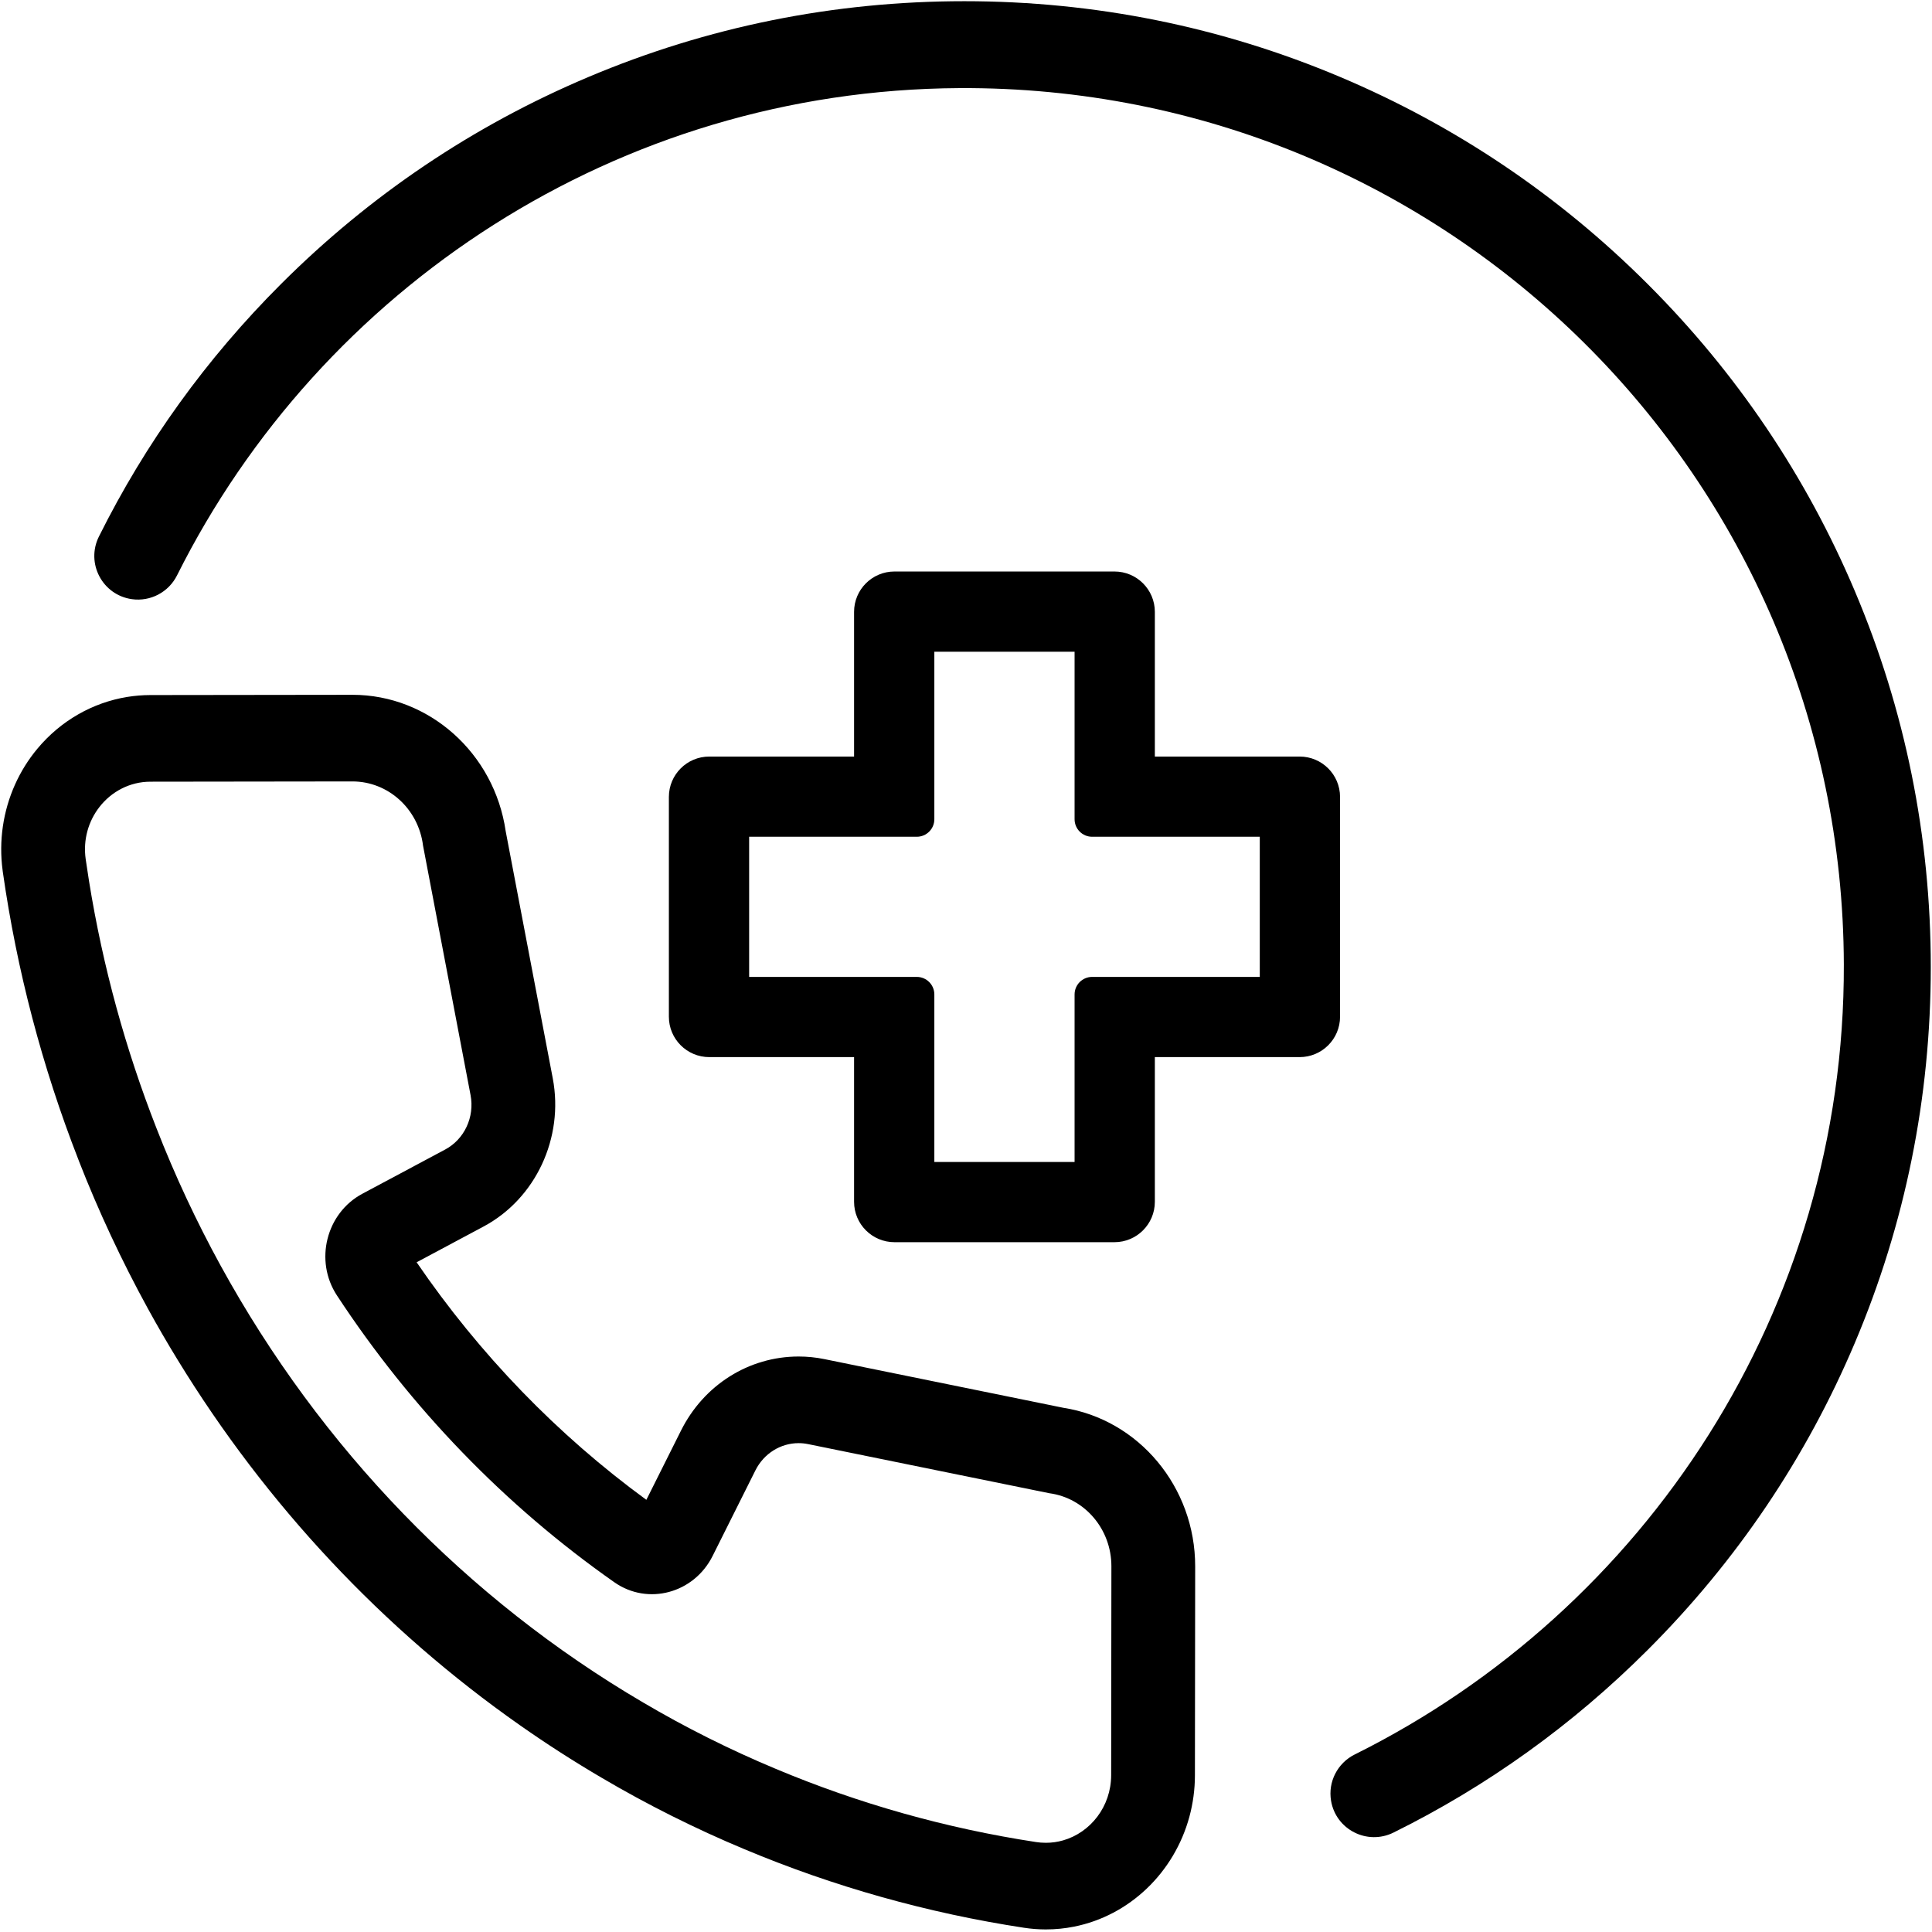
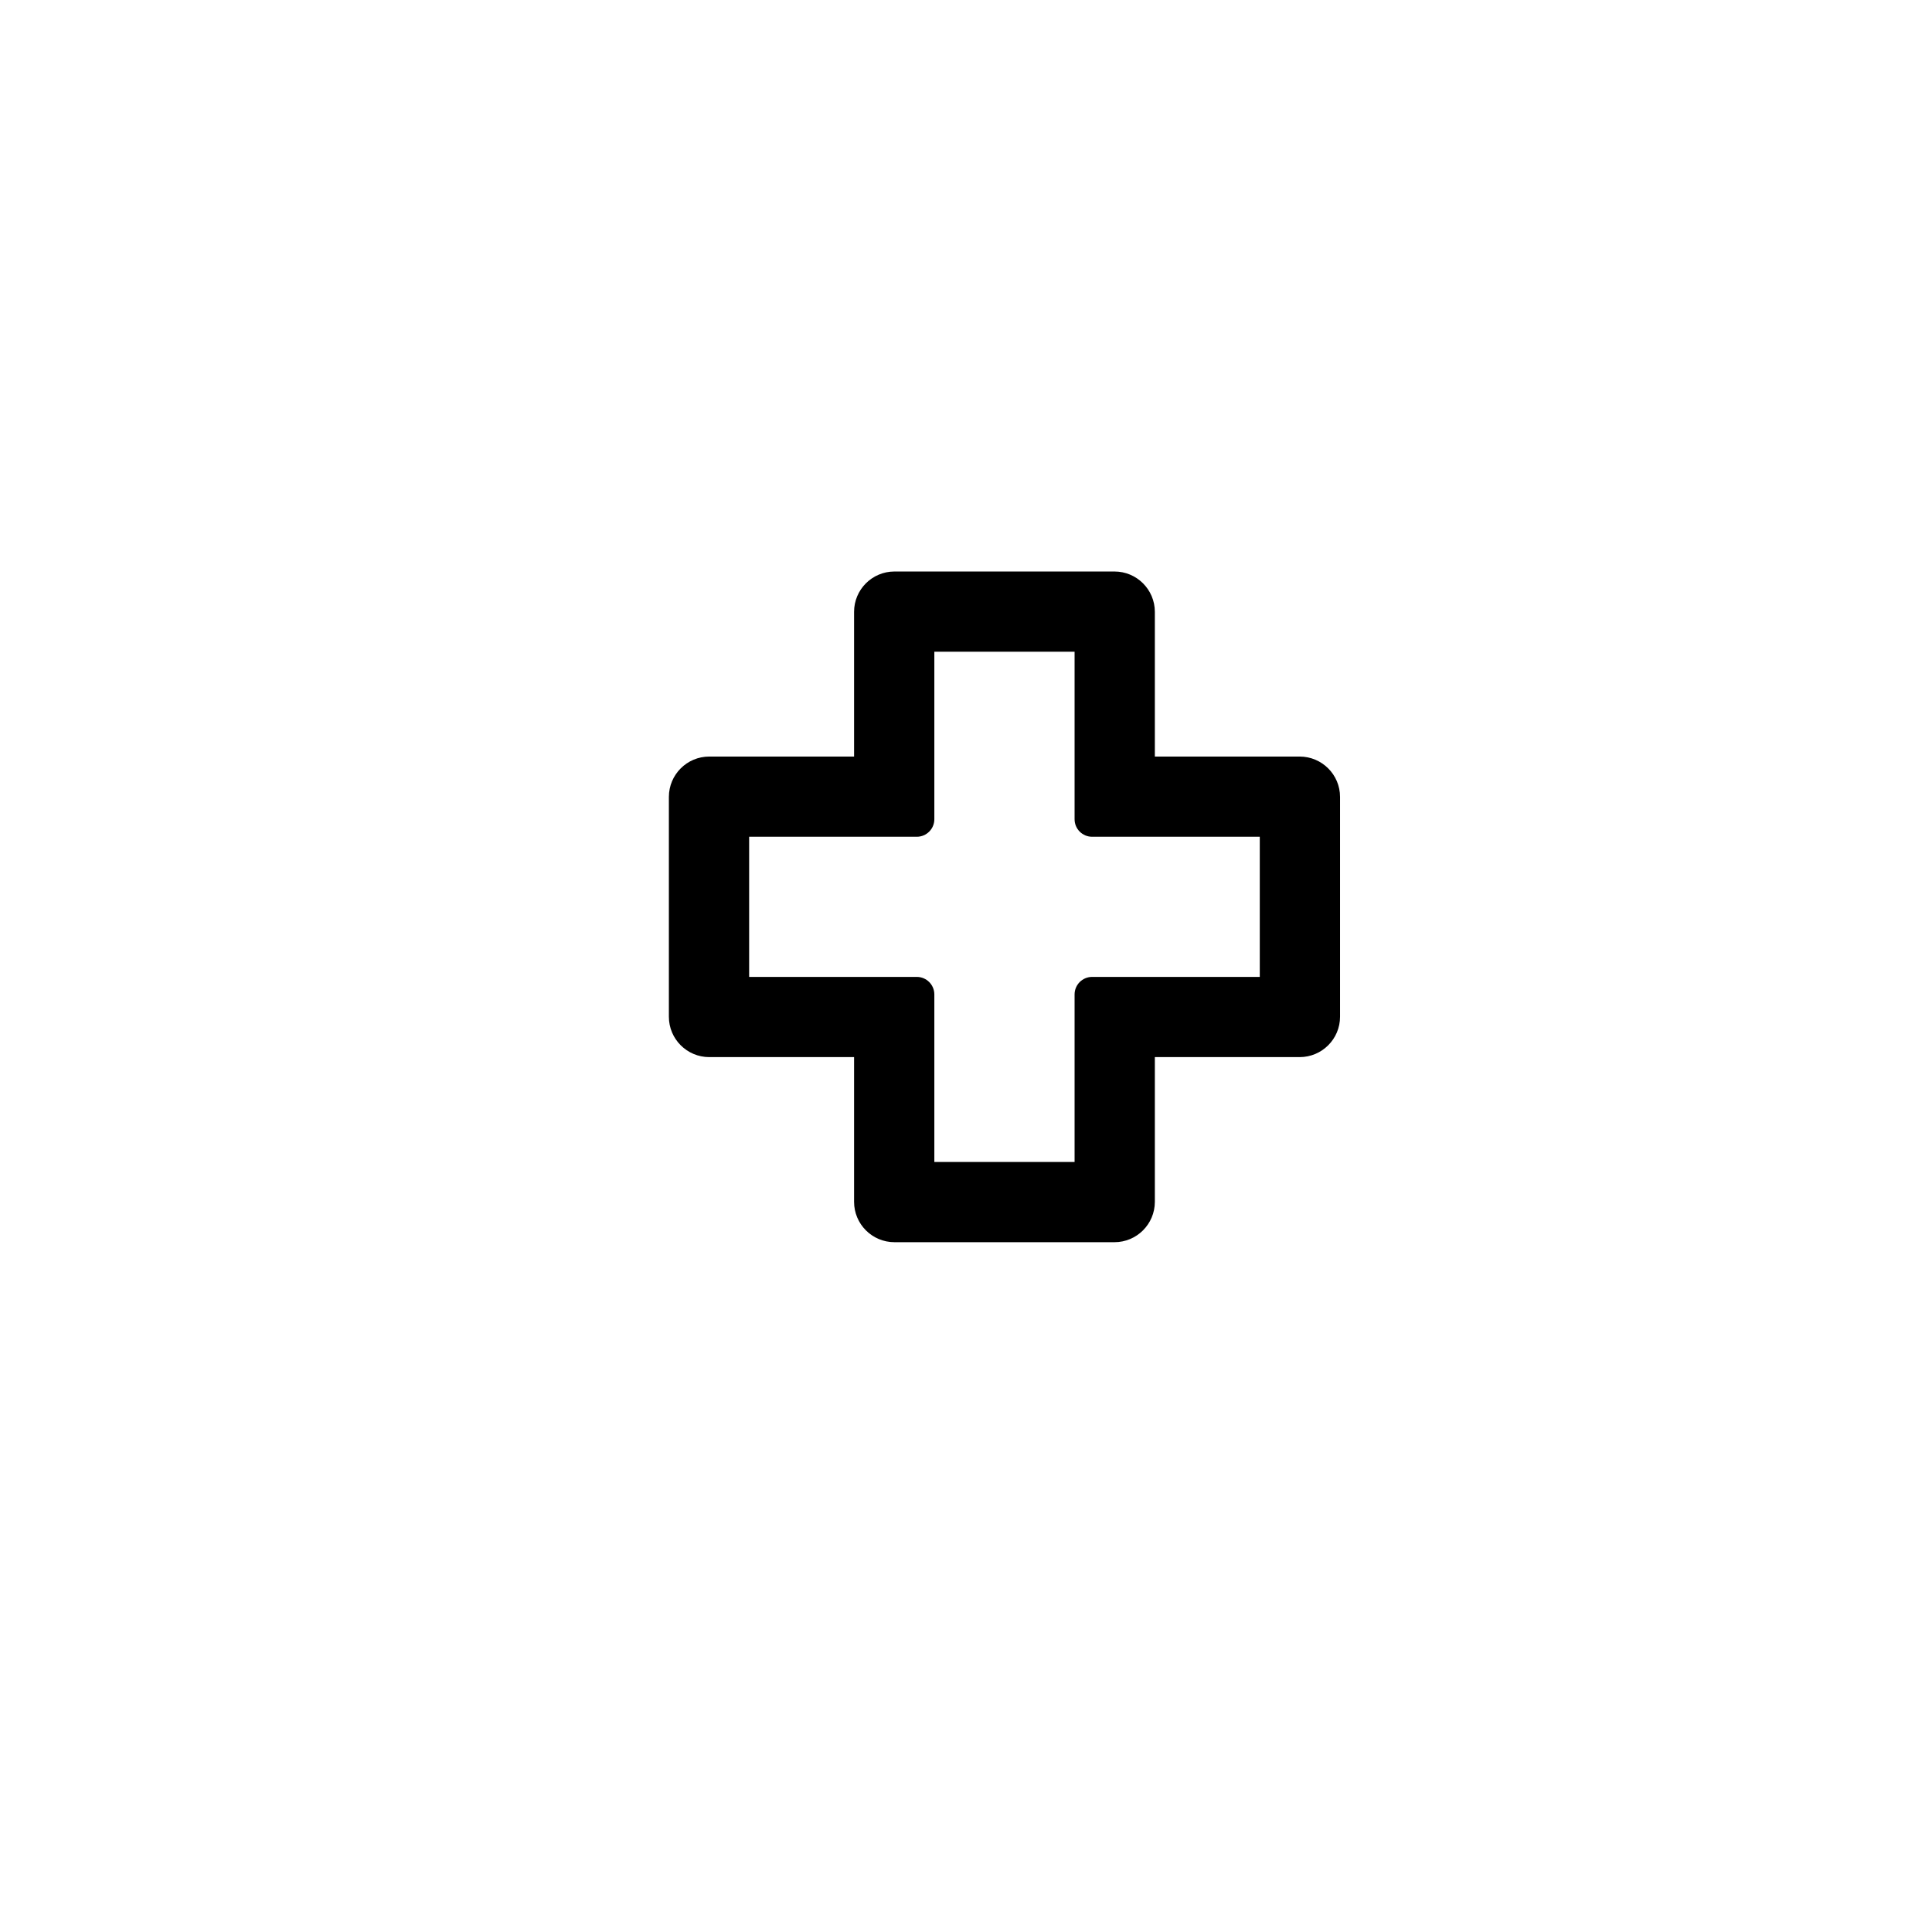
<svg xmlns="http://www.w3.org/2000/svg" width="512" zoomAndPan="magnify" viewBox="0 0 384 384" height="512" preserveAspectRatio="xMidYMid meet" version="1.0">
  <defs>
    <clipPath id="ee9a0ddef6">
      <path d="M 0.242 138 L 237.664 138 L 237.664 383.488 L 0.242 383.488 Z M 0.242 138 " clip-rule="nonzero" />
    </clipPath>
    <clipPath id="230f6fd3f4">
-       <path d="M 18.586 0.238 L 383.758 0.238 L 383.758 365.289 L 18.586 365.289 Z M 18.586 0.238 " clip-rule="nonzero" />
-     </clipPath>
+       </clipPath>
  </defs>
  <g clip-path="url(#ee9a0ddef6)">
-     <path fill="#000000" d="M 207.875 366.27 C 207.539 366.27 207.199 366.258 206.859 366.23 C 206.562 366.207 206.266 366.172 205.965 366.129 C 187.891 363.375 170.551 358.438 154.207 351.582 C 145.074 347.77 136.258 343.352 127.816 338.379 C 92.746 317.801 63.734 287.801 43.852 251.555 C 39.055 242.805 34.785 233.691 31.102 224.246 C 31.082 224.23 31.102 224.207 31.082 224.195 C 24.984 208.625 20.441 192.195 17.688 175.09 C 17.457 173.648 17.238 172.207 17.031 170.758 C 16.48 166.883 17.586 163.199 19.758 160.406 C 22.125 157.359 25.766 155.371 29.902 155.367 L 70.035 155.316 L 70.051 155.316 C 77.168 155.316 83.184 160.785 84.086 168.09 L 93.527 217.656 C 94.359 222.023 92.305 226.434 88.48 228.477 L 72.016 237.27 C 64.848 241.102 62.434 250.566 66.965 257.473 C 81.684 279.91 100.398 299.266 122.102 314.484 C 128.773 319.164 137.926 316.676 141.633 309.27 L 150.148 292.242 C 151.832 288.879 155.172 286.832 158.734 286.836 C 159.352 286.836 159.98 286.898 160.609 287.027 L 208.547 296.789 C 215.617 297.727 220.91 303.953 220.898 311.32 L 220.852 352.82 C 220.844 359.082 216.727 364.242 211.289 365.793 C 210.195 366.105 209.055 366.27 207.875 366.27 Z M 211.324 279.805 L 163.824 270.129 C 162.152 269.789 160.441 269.617 158.738 269.617 C 148.855 269.617 139.898 275.254 135.359 284.332 L 128.469 298.102 C 110.773 285.172 95.312 269.184 82.809 250.887 L 96.125 243.773 C 106.465 238.246 112.117 226.141 109.867 214.332 L 100.512 165.219 C 98.262 149.707 85.285 138.098 70.051 138.098 L 70.035 138.098 L 29.879 138.148 C 28.336 138.152 26.805 138.277 25.297 138.52 C 18.402 139.641 12.062 143.254 7.438 148.801 C 5.621 150.98 4.129 153.383 2.984 155.938 C 0.621 161.211 -0.266 167.121 0.52 172.992 C 0.531 173.082 0.543 173.172 0.555 173.266 C 3.344 192.844 8.391 212.066 15.555 230.41 C 15.59 230.504 15.625 230.594 15.66 230.684 L 15.656 230.688 C 19.559 240.688 24.172 250.562 29.363 260.039 C 31.277 263.527 33.27 266.961 35.344 270.34 C 52.953 299.109 76.109 323.805 103.328 342.895 C 108.605 346.598 114.031 350.09 119.602 353.355 C 128.684 358.707 138.242 363.488 147.98 367.551 C 165.73 374.996 184.438 380.25 203.543 383.16 C 204.957 383.375 206.391 383.488 207.816 383.488 L 207.875 383.488 C 209.777 383.488 211.641 383.301 213.449 382.941 C 224.496 380.758 233.395 372.184 236.402 361.09 C 237.113 358.465 237.5 355.695 237.5 352.84 L 237.551 311.344 C 237.57 295.57 226.344 282.133 211.324 279.805 " fill-opacity="1" fill-rule="nonzero" />
-   </g>
+     </g>
  <path fill="#000000" d="M 185.707 230.953 L 213.582 230.953 L 213.582 197.652 C 213.582 195.73 215.141 194.168 217.066 194.168 L 250.391 194.168 L 250.391 166.312 L 217.066 166.312 C 215.141 166.312 213.582 164.754 213.582 162.828 L 213.582 129.531 L 185.707 129.531 L 185.707 162.828 C 185.707 164.754 184.145 166.312 182.219 166.312 L 148.898 166.312 L 148.898 194.168 L 182.219 194.168 C 184.145 194.168 185.707 195.73 185.707 197.652 Z M 221.504 246.895 L 177.785 246.895 C 173.348 246.895 169.754 243.301 169.754 238.867 L 169.754 210.109 L 140.977 210.109 C 136.539 210.109 132.945 206.516 132.945 202.086 L 132.945 158.398 C 132.945 153.965 136.539 150.371 140.977 150.371 L 169.754 150.371 L 169.754 121.613 C 169.754 117.18 173.348 113.59 177.785 113.59 L 221.504 113.59 C 225.938 113.59 229.535 117.18 229.535 121.613 L 229.535 150.371 L 258.312 150.371 C 262.746 150.371 266.344 153.965 266.344 158.398 L 266.344 202.086 C 266.344 206.516 262.746 210.109 258.312 210.109 L 229.535 210.109 L 229.535 238.867 C 229.535 243.301 225.938 246.895 221.504 246.895 " fill-opacity="1" fill-rule="nonzero" />
  <g clip-path="url(#230f6fd3f4)">
-     <path fill="#000000" d="M 383.758 192.195 C 383.758 218.105 378.68 243.246 368.66 266.918 C 358.984 289.777 345.137 310.305 327.496 327.93 C 312.609 342.809 295.656 354.988 276.977 364.234 C 271.762 366.82 265.527 363.664 264.559 357.926 C 263.918 354.148 265.844 350.414 269.273 348.711 C 326.977 320.02 366.672 260.391 366.477 191.691 C 366.203 94.863 287.543 16.957 190.648 17.512 C 122.652 17.902 63.738 57.281 35.188 114.359 C 33.52 117.695 29.918 119.609 26.219 119.09 C 20.352 118.27 17.02 111.941 19.66 106.641 C 28.898 88.094 41.031 71.258 55.84 56.465 C 73.477 38.836 94.02 24.996 116.895 15.328 C 140.578 5.316 165.738 0.238 191.668 0.238 C 217.594 0.238 242.754 5.316 266.441 15.328 C 289.316 24.996 309.859 38.836 327.496 56.465 C 345.137 74.09 358.984 94.617 368.66 117.477 C 378.68 141.145 383.758 166.289 383.758 192.195 " fill-opacity="1" fill-rule="nonzero" />
-   </g>
+     </g>
</svg>